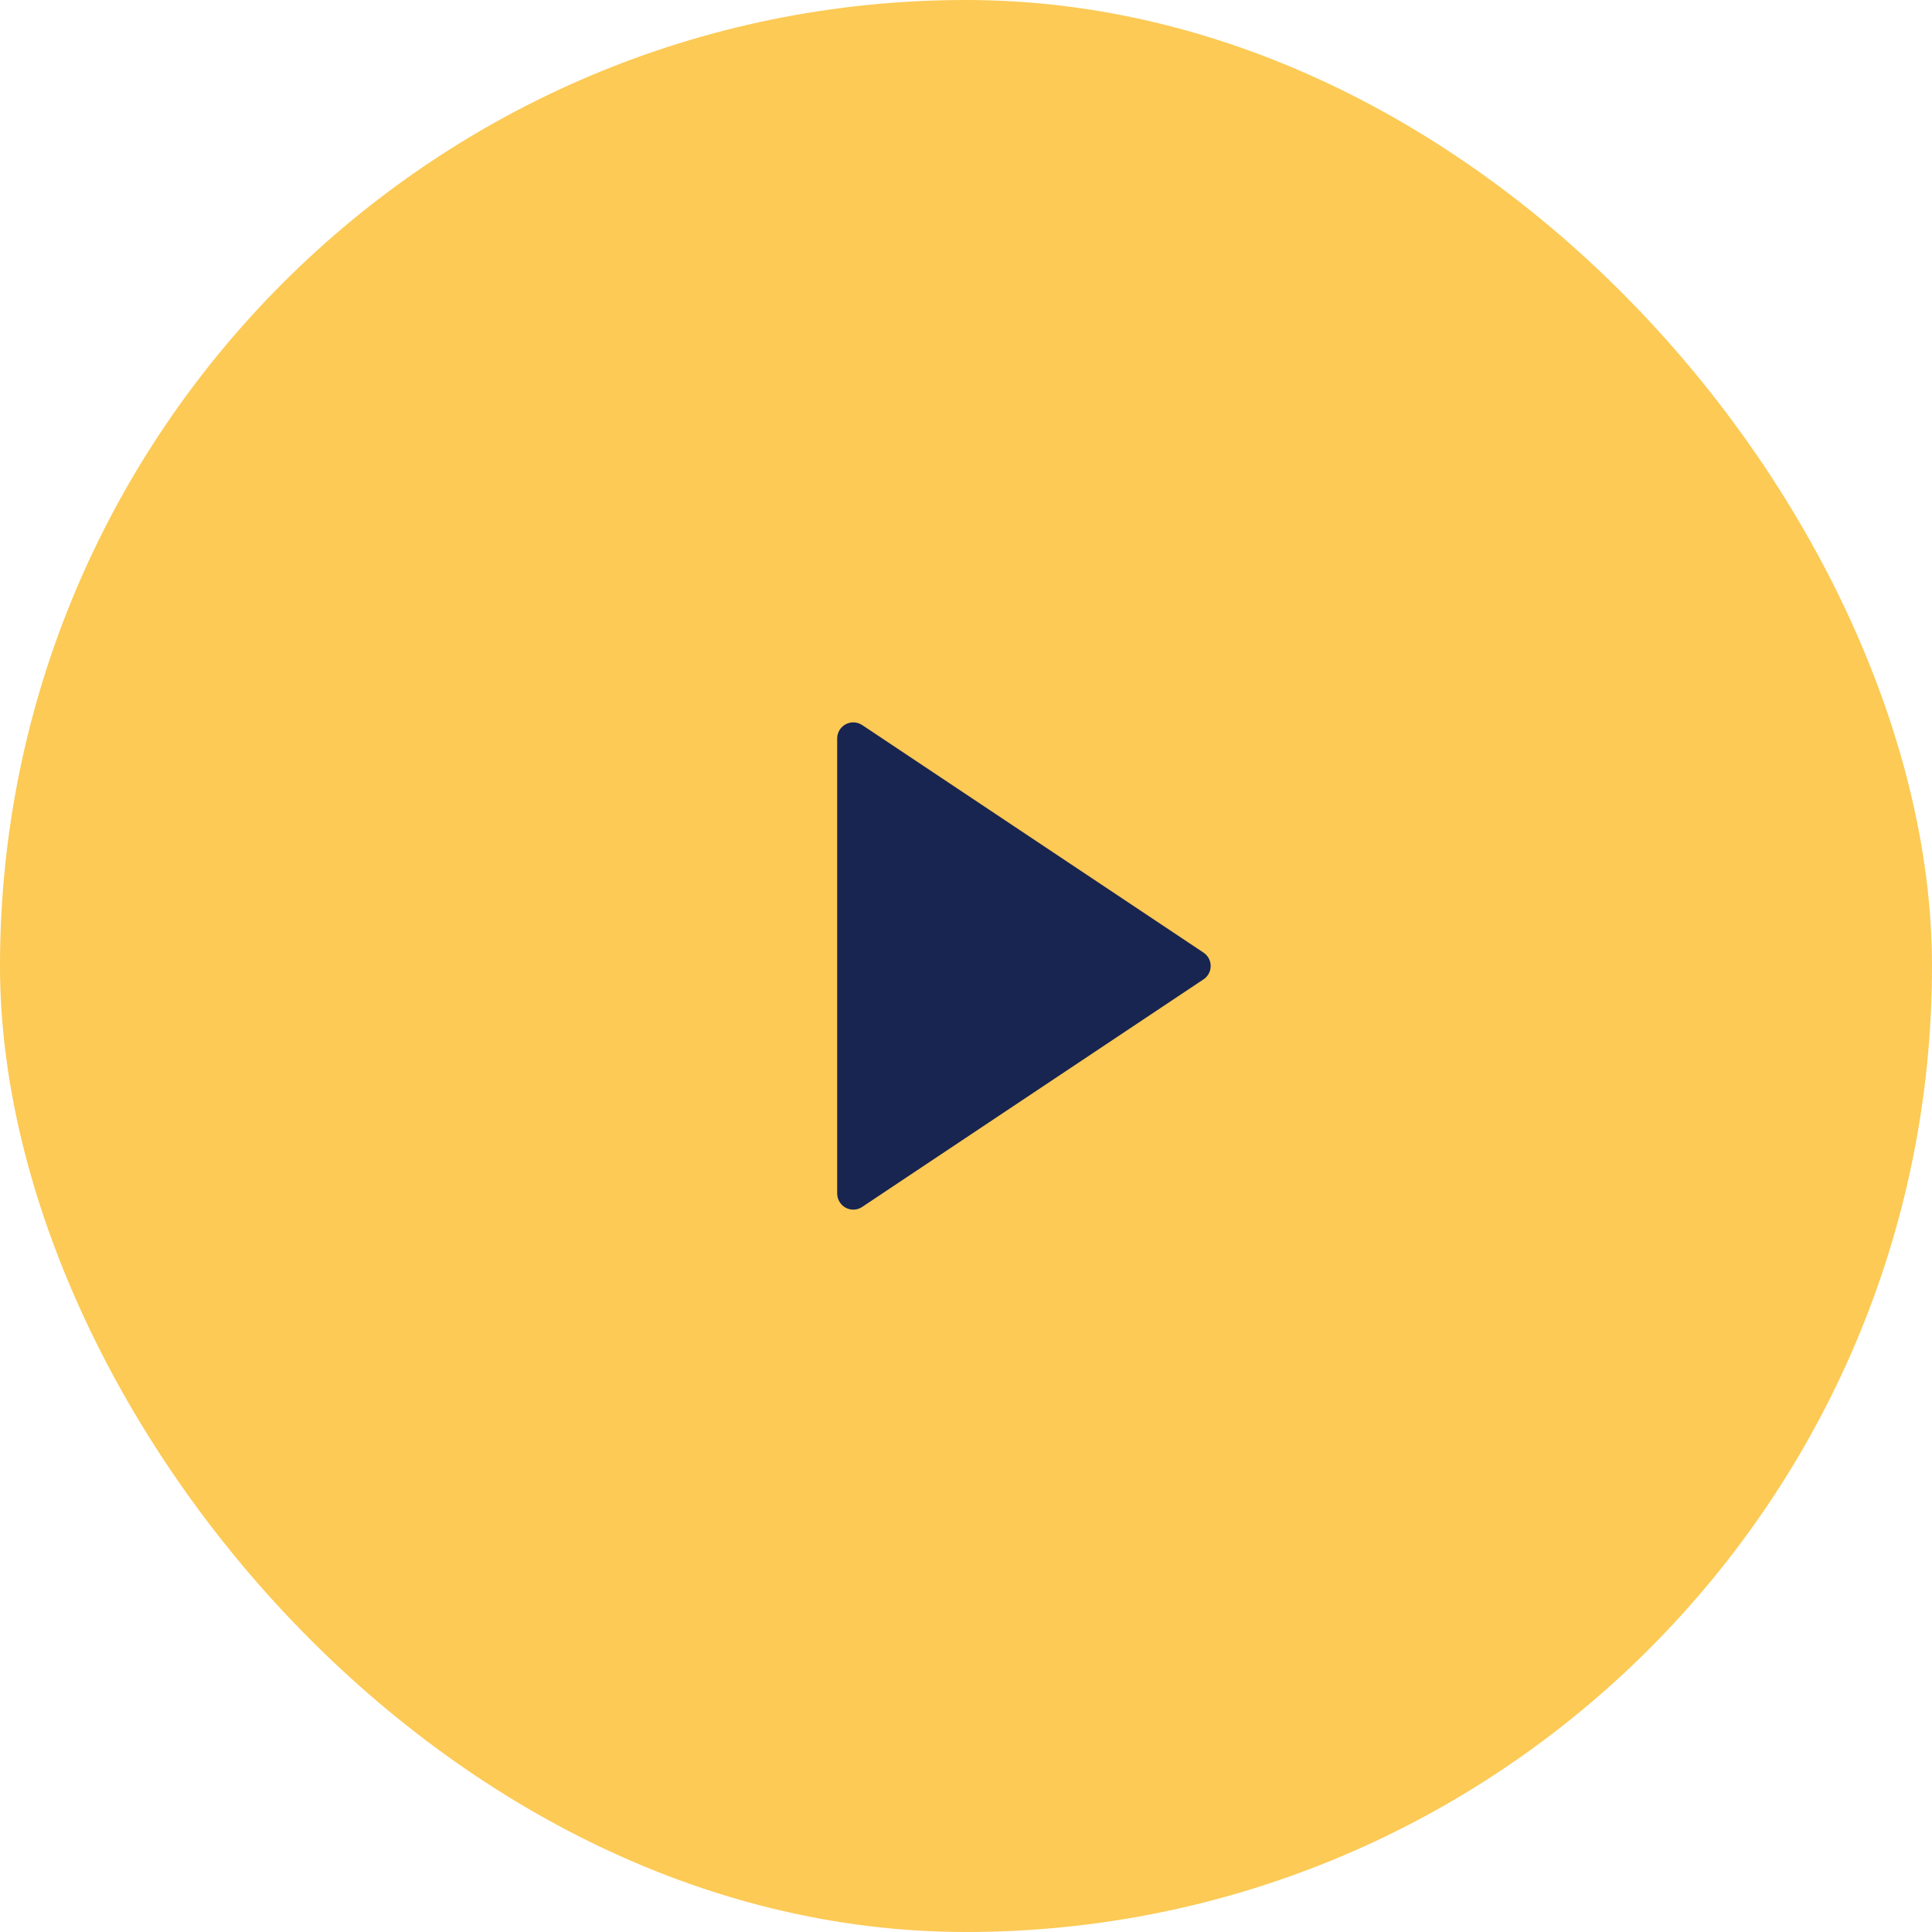
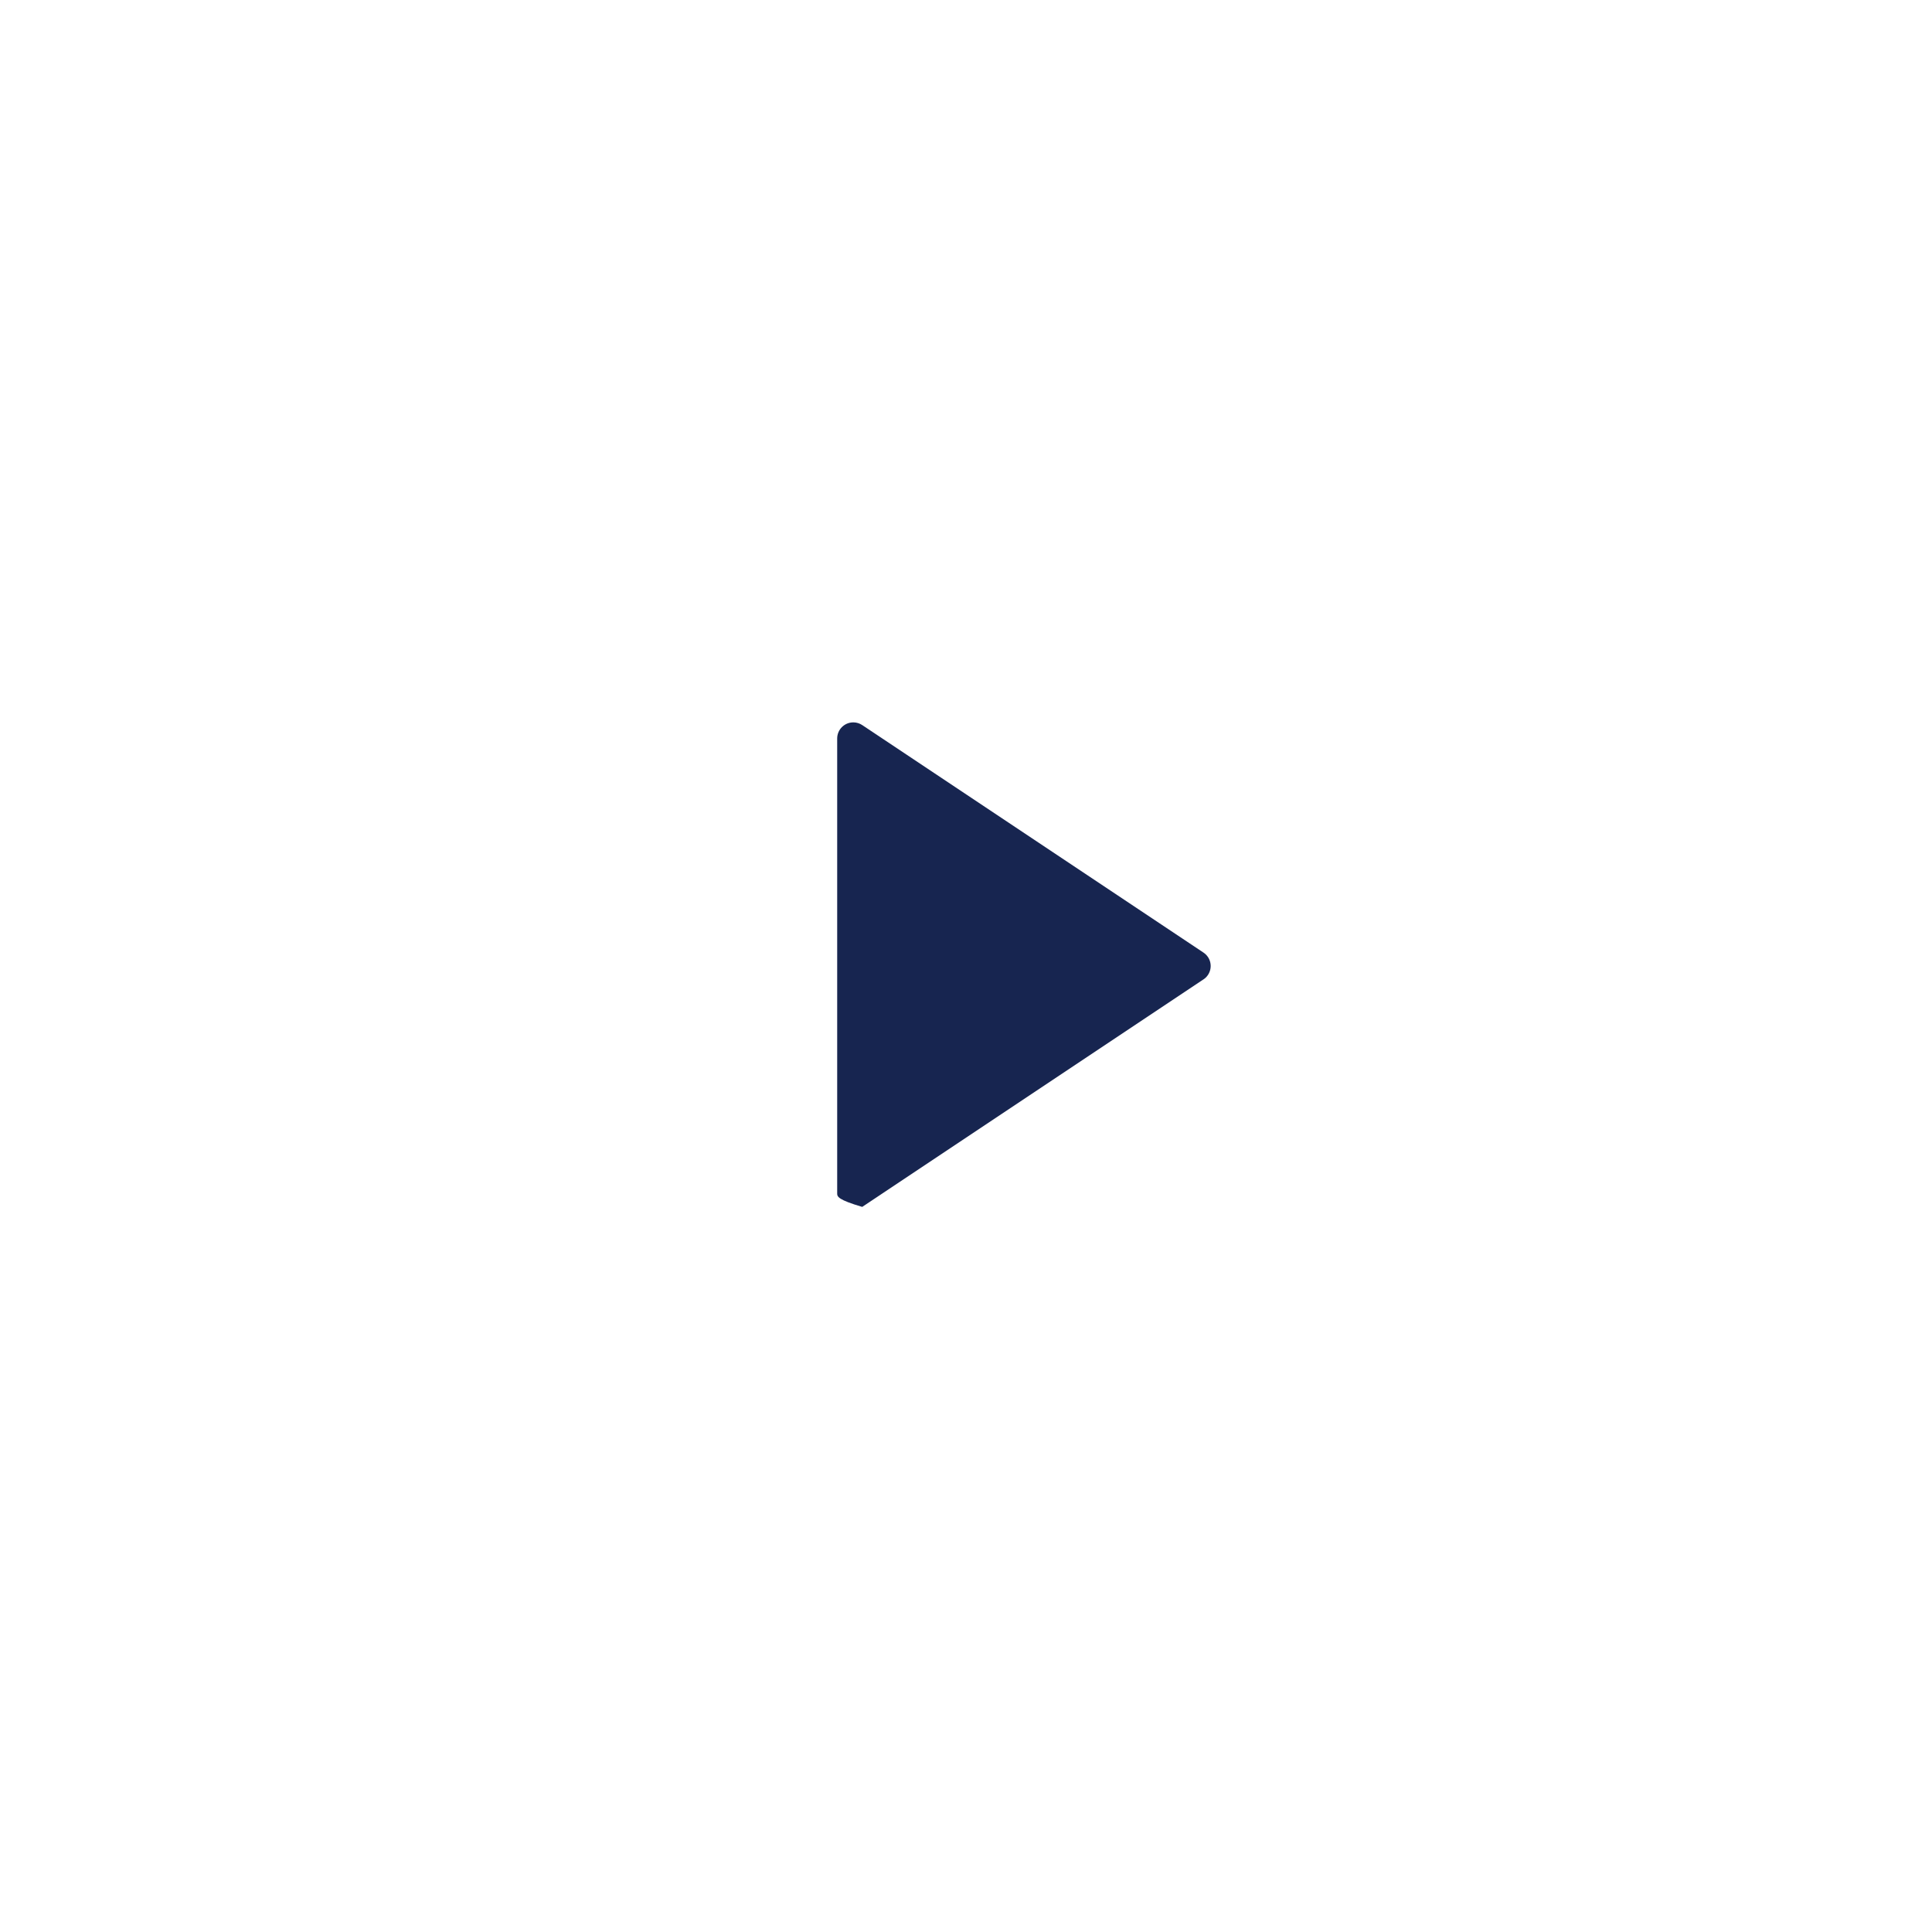
<svg xmlns="http://www.w3.org/2000/svg" width="80" height="80" viewBox="0 0 80 80" fill="none">
-   <rect width="80" height="80" rx="40" fill="#FCCA55" />
-   <path d="M49.834 40.554L35.703 49.975C35.397 50.18 34.983 50.097 34.779 49.791C34.706 49.681 34.666 49.552 34.666 49.421V30.579C34.666 30.211 34.965 29.912 35.333 29.912C35.465 29.912 35.593 29.951 35.703 30.024L49.834 39.445C50.141 39.649 50.224 40.063 50.019 40.37C49.971 40.443 49.908 40.506 49.834 40.554Z" fill="#172550" />
+   <path d="M49.834 40.554L35.703 49.975C34.706 49.681 34.666 49.552 34.666 49.421V30.579C34.666 30.211 34.965 29.912 35.333 29.912C35.465 29.912 35.593 29.951 35.703 30.024L49.834 39.445C50.141 39.649 50.224 40.063 50.019 40.37C49.971 40.443 49.908 40.506 49.834 40.554Z" fill="#172550" />
</svg>